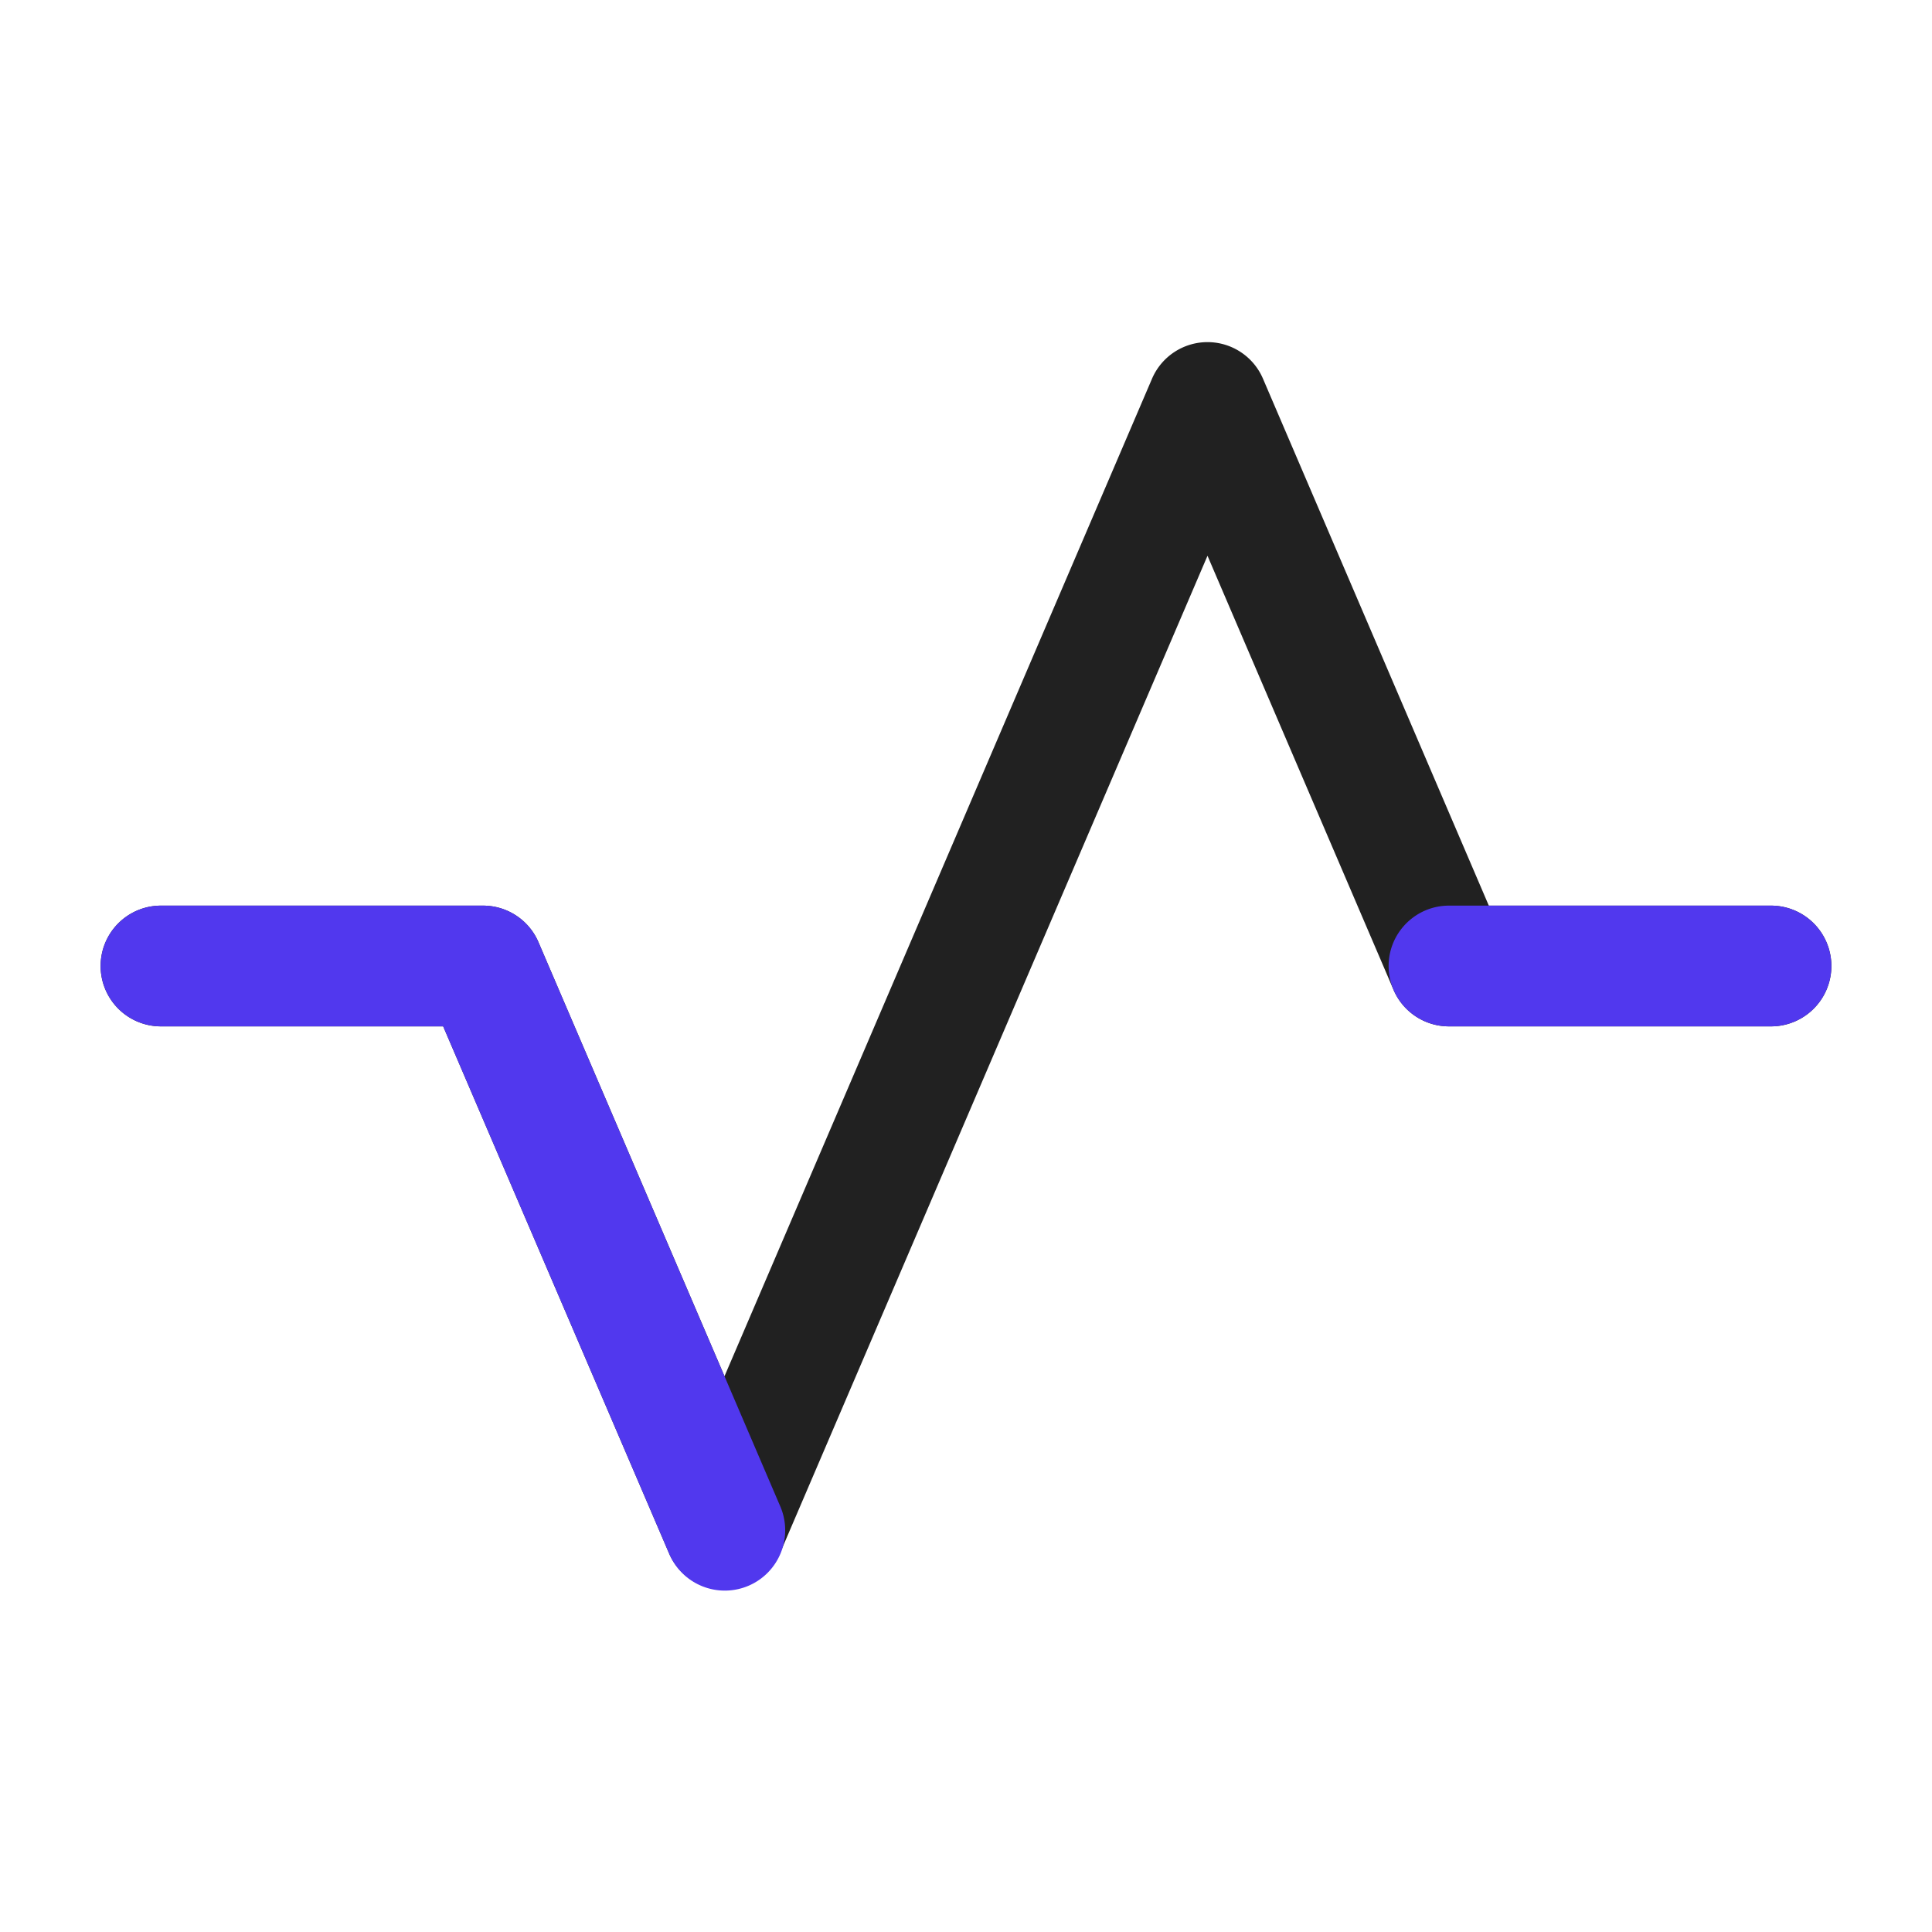
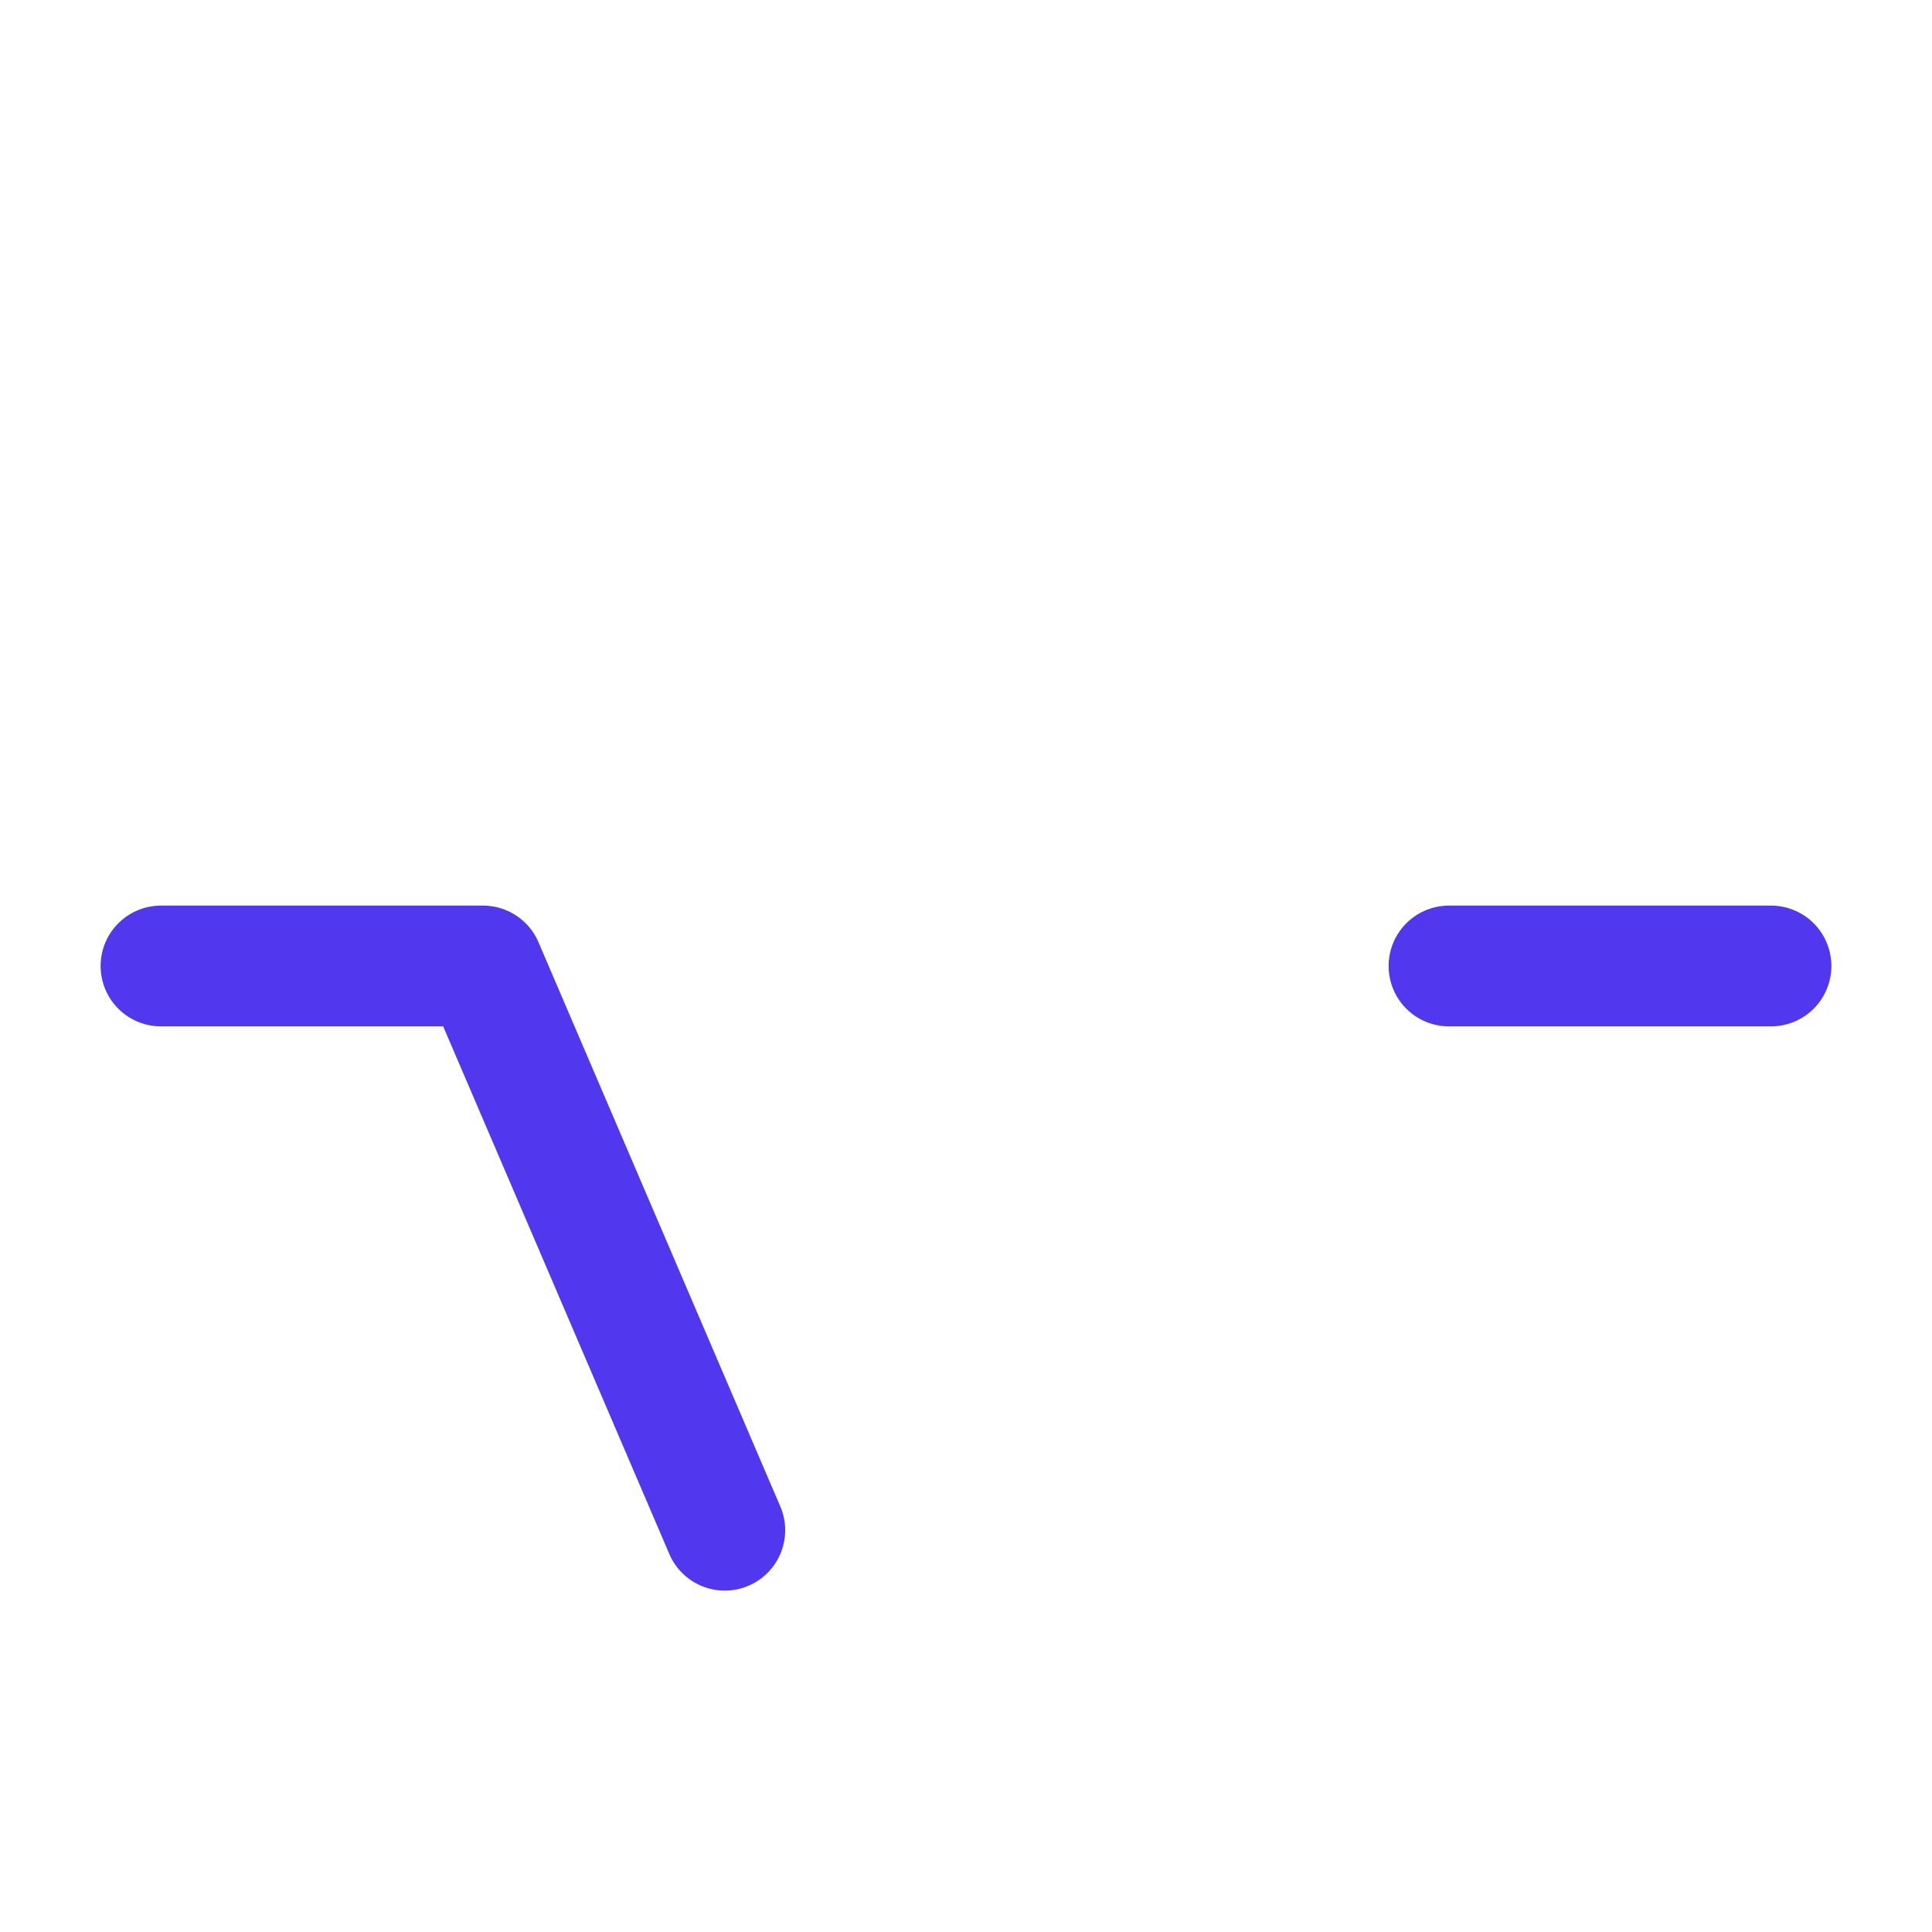
<svg xmlns="http://www.w3.org/2000/svg" width="36" height="36" fill="none">
-   <path fill-rule="evenodd" clip-rule="evenodd" d="M22.5 6.375c.45 0 .857.268 1.034.682l4.208 9.818H33a1.125 1.125 0 010 2.25h-6c-.45 0-.857-.268-1.034-.682L22.5 10.356l-7.966 18.587a1.125 1.125 0 01-2.068 0l-4.208-9.818H3a1.125 1.125 0 010-2.25h6c.45 0 .857.268 1.034.682l3.466 8.087 7.966-18.587a1.125 1.125 0 011.034-.682z" fill="#212121" />
  <path fill-rule="evenodd" clip-rule="evenodd" d="M1.875 18c0-.621.504-1.125 1.125-1.125h6c.45 0 .857.268 1.034.682l4.5 10.5a1.125 1.125 0 11-2.068.886l-4.208-9.818H3A1.125 1.125 0 011.875 18zm24 0c0-.621.504-1.125 1.125-1.125h6a1.125 1.125 0 010 2.25h-6A1.125 1.125 0 0125.875 18z" fill="#5138EE" />
</svg>